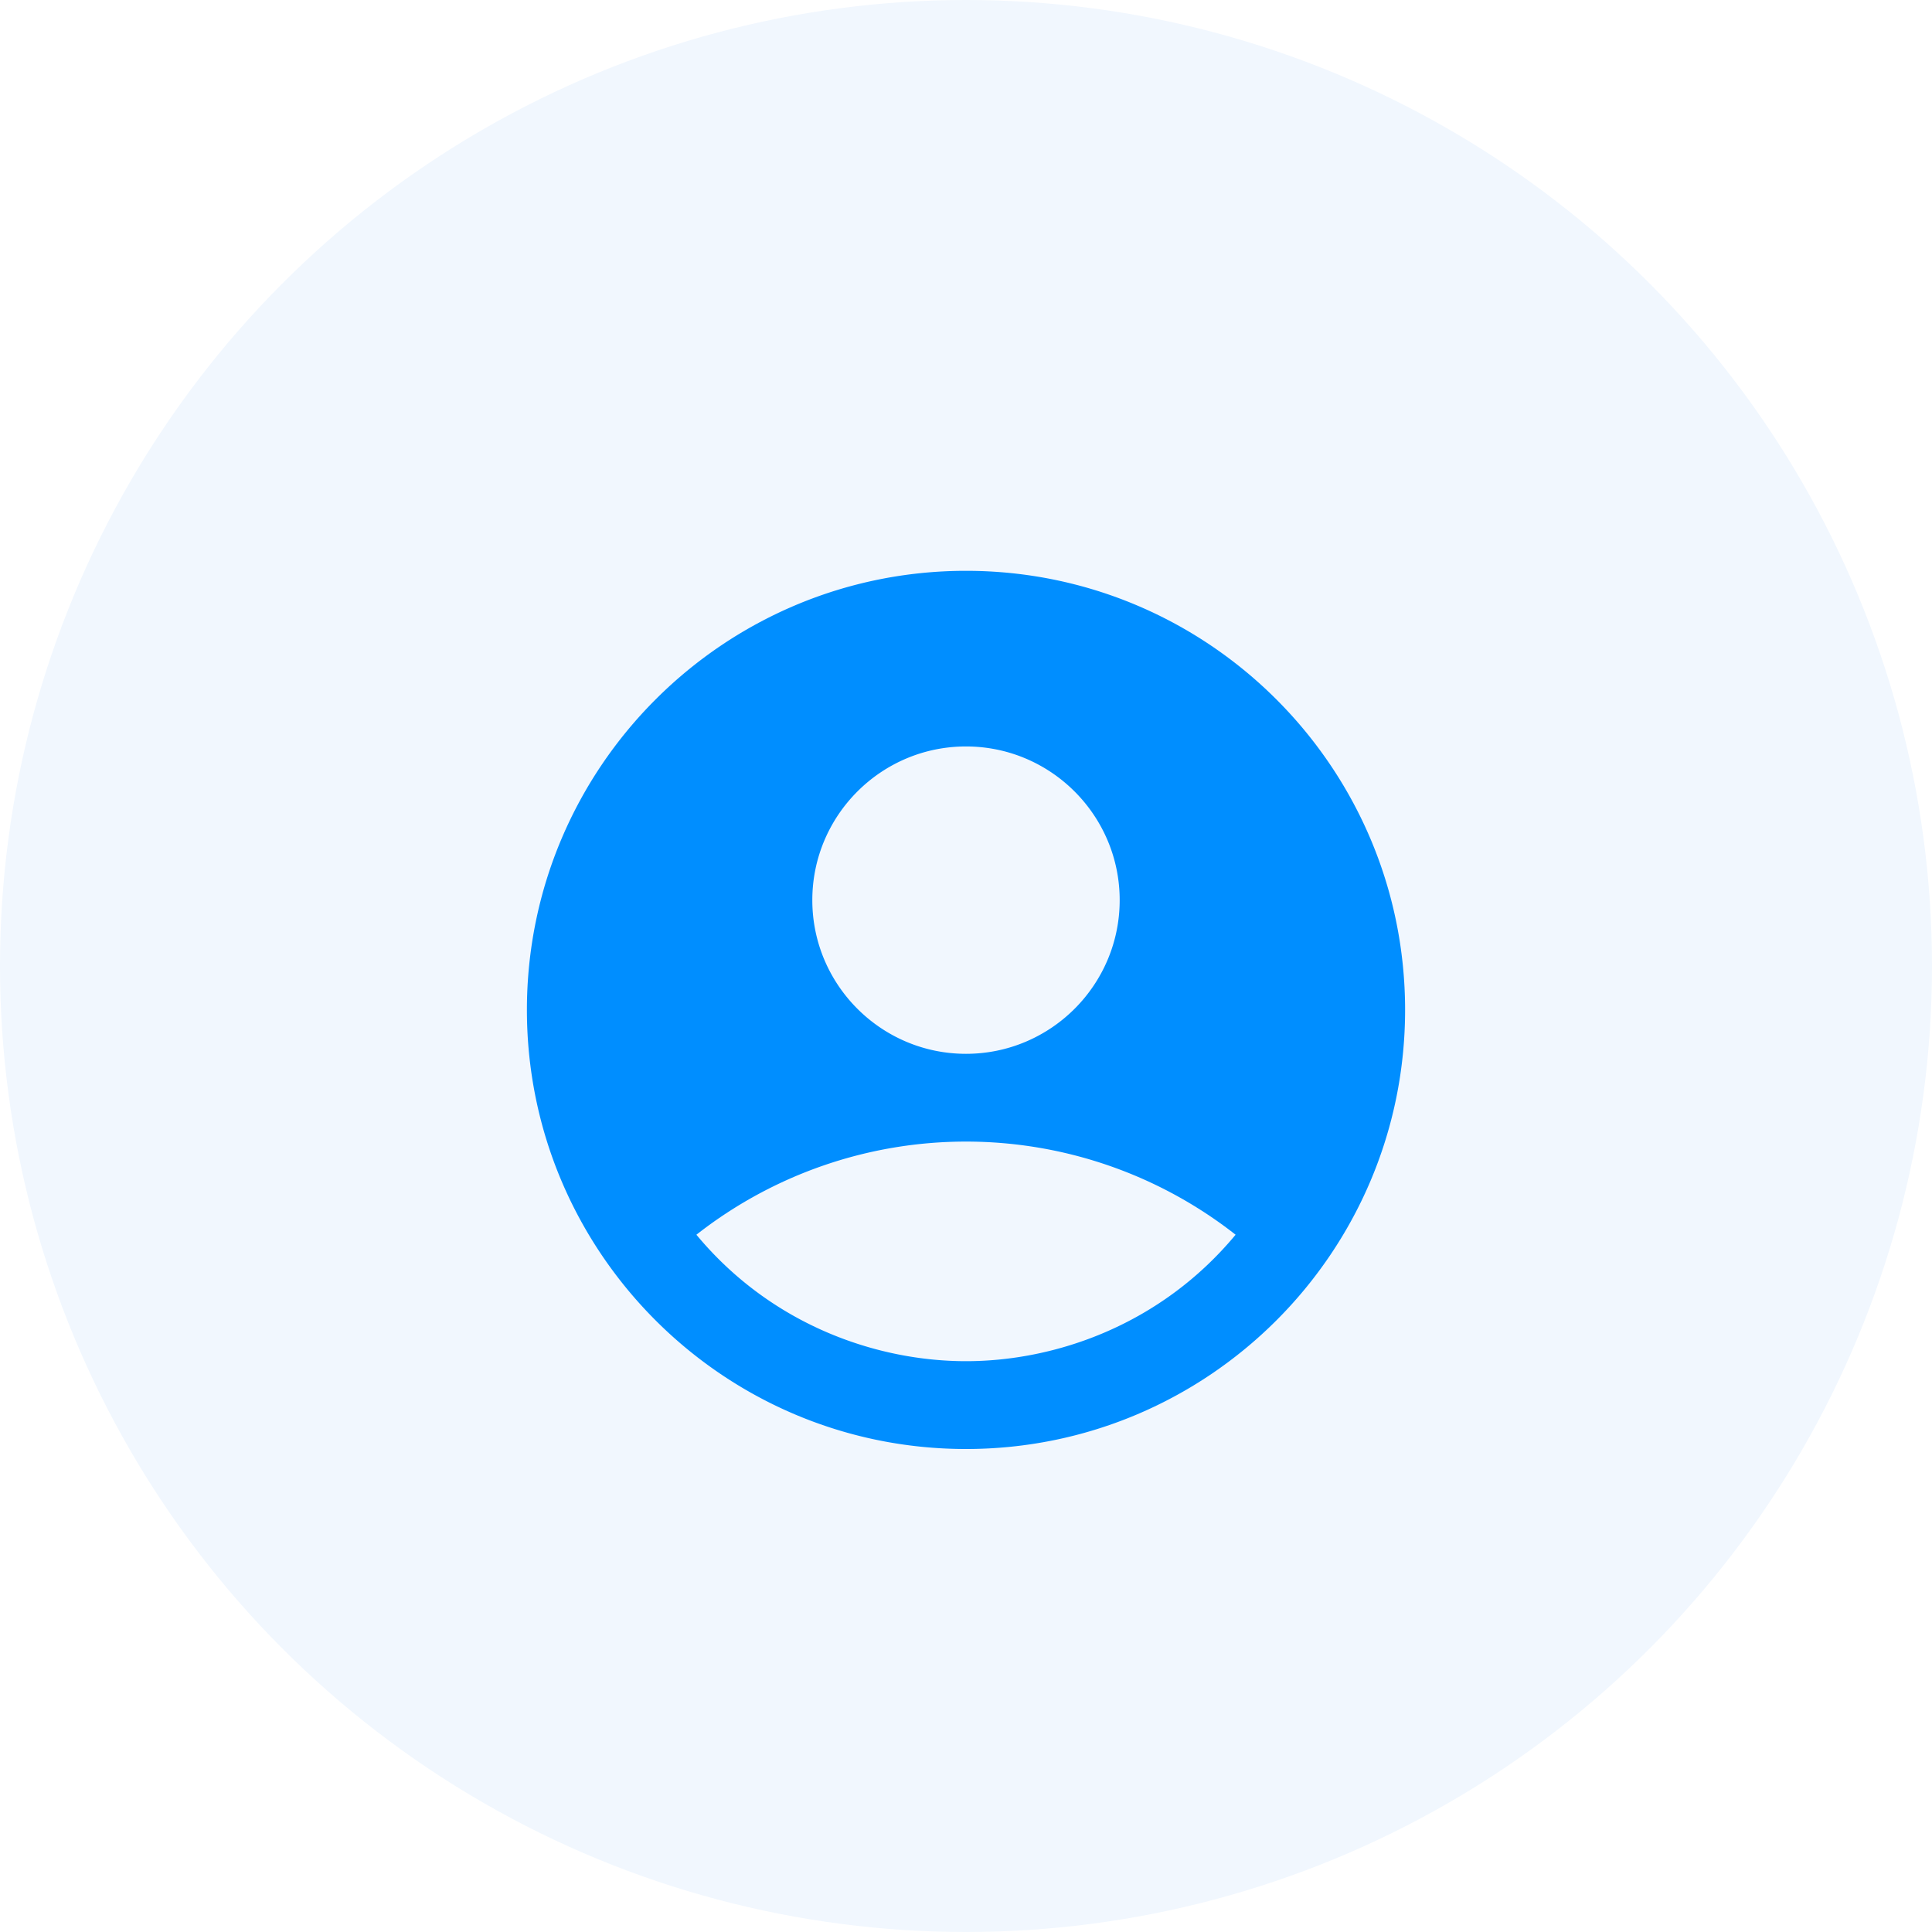
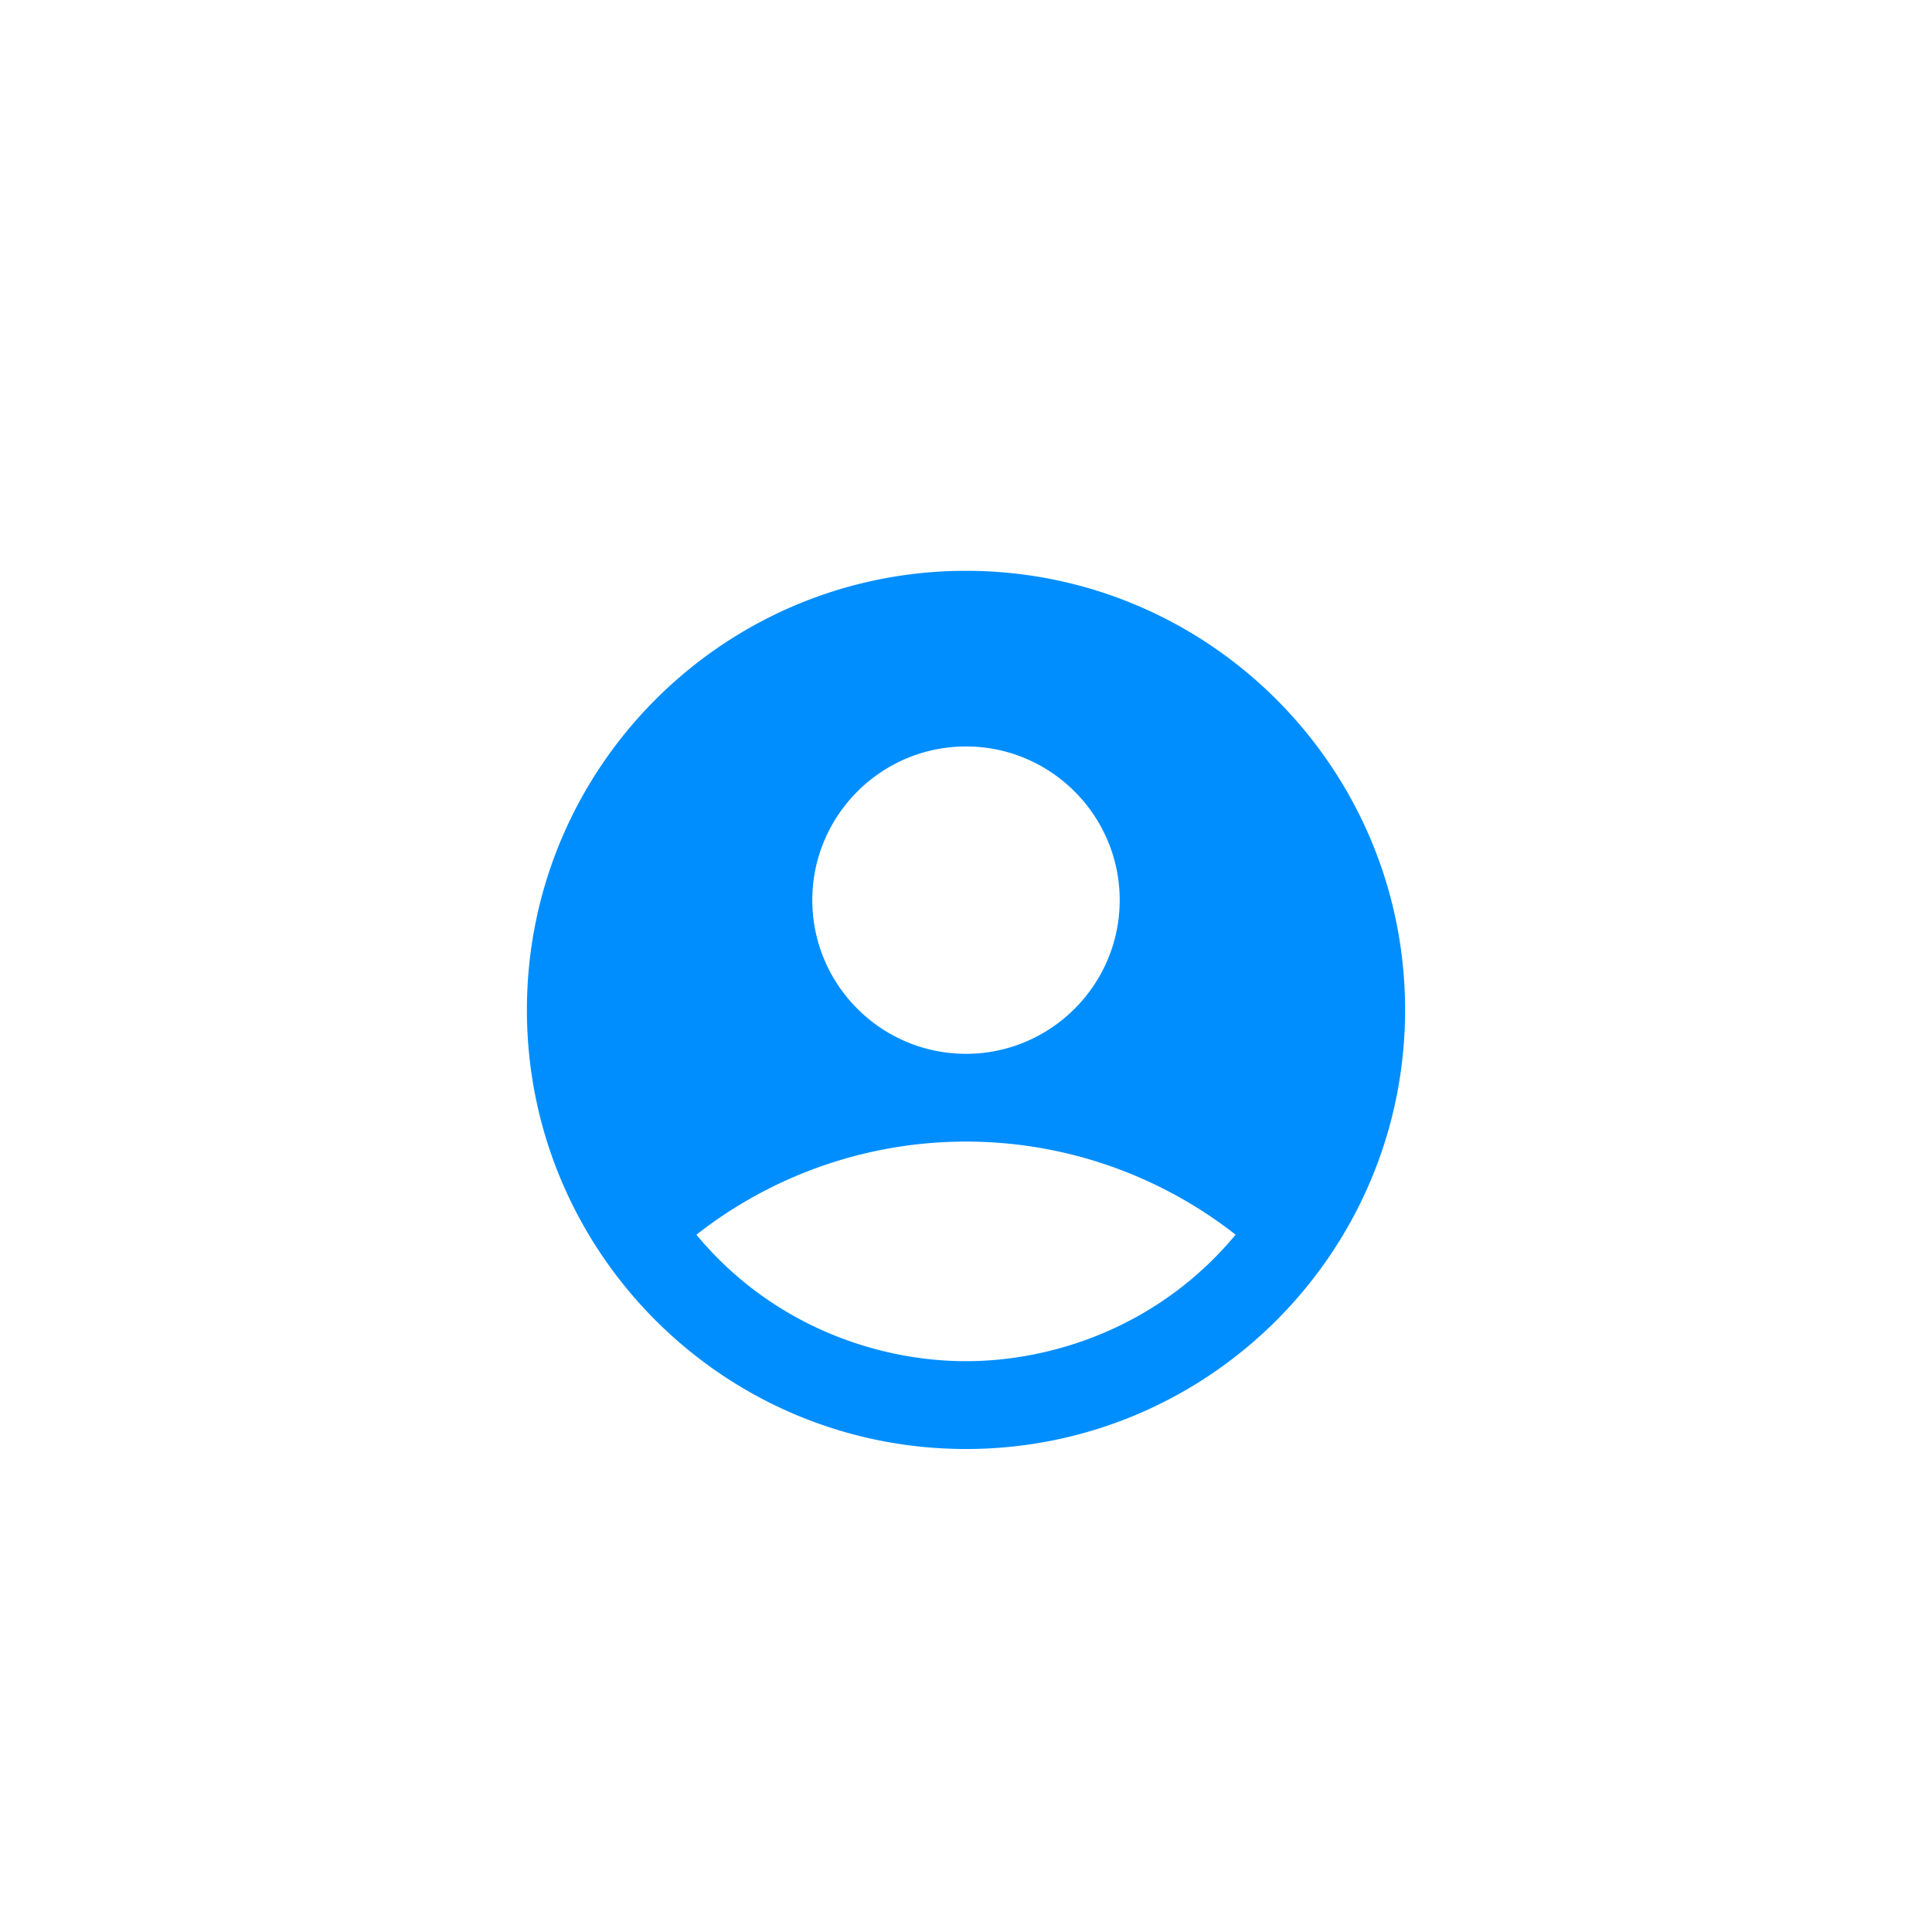
<svg xmlns="http://www.w3.org/2000/svg" width="44" height="44" viewBox="0 0 44 44" fill="none">
-   <circle cx="22" cy="22" r="22" fill="#F1F7FE" />
  <g filter="url(#a)">
    <path d="M22 12c-5.52 0-10 4.48-10 10s4.48 10 10 10 10-4.48 10-10-4.48-10-10-10Zm0 4c1.93 0 3.5 1.57 3.5 3.5S23.93 23 22 23s-3.5-1.57-3.5-3.5S20.07 16 22 16Zm0 14c-2.03 0-4.43-.82-6.14-2.88a9.947 9.947 0 0 1 12.28 0C26.43 29.18 24.03 30 22 30Z" fill="#008EFF" />
  </g>
  <defs>
    <filter id="a" x="10" y="10" width="24" height="25" filterUnits="userSpaceOnUse" color-interpolation-filters="sRGB">
      <feFlood flood-opacity="0" result="BackgroundImageFix" />
      <feBlend mode="normal" in="SourceGraphic" in2="BackgroundImageFix" result="shape" />
      <feColorMatrix in="SourceAlpha" type="matrix" values="0 0 0 0 0 0 0 0 0 0 0 0 0 0 0 0 0 0 127 0" result="hardAlpha" />
      <feOffset dy="1" />
      <feGaussianBlur stdDeviation=".5" />
      <feComposite in2="hardAlpha" operator="arithmetic" k2="-1" k3="1" />
      <feColorMatrix type="matrix" values="0 0 0 0 0 0 0 0 0 0 0 0 0 0 0 0 0 0 0.25 0" />
      <feBlend mode="normal" in2="shape" result="effect1_innerShadow_251_415" />
    </filter>
  </defs>
</svg>